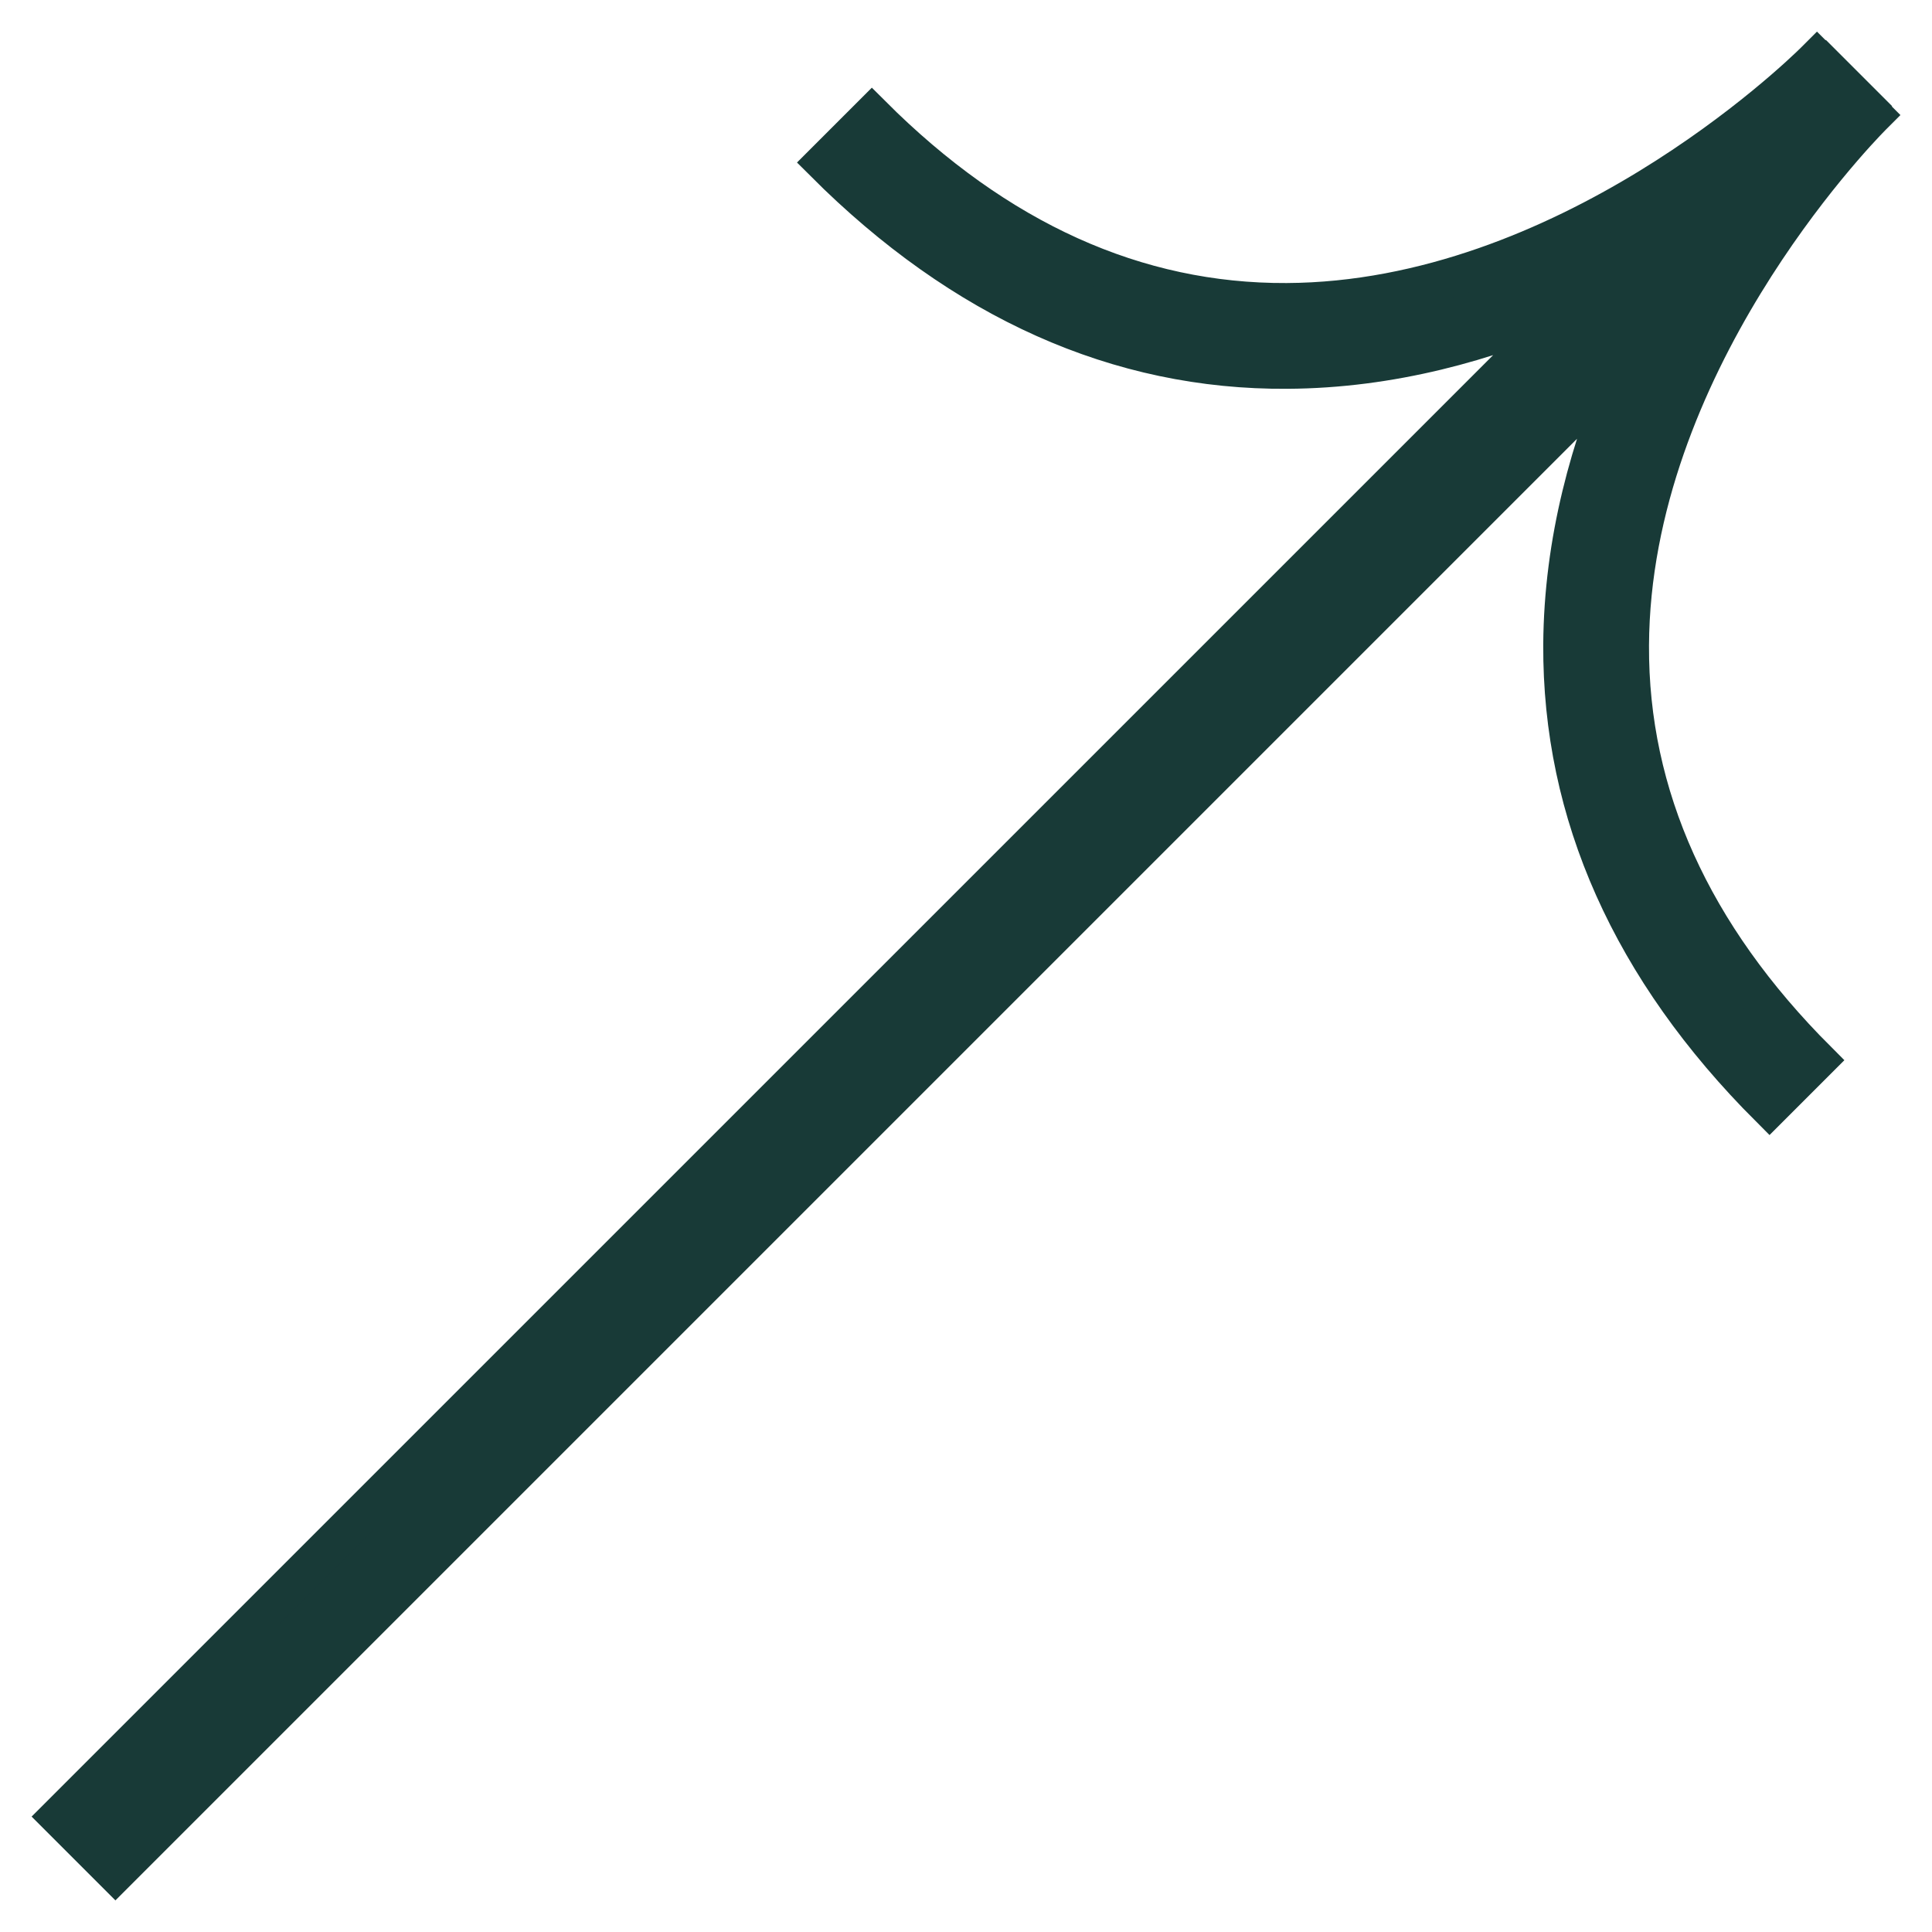
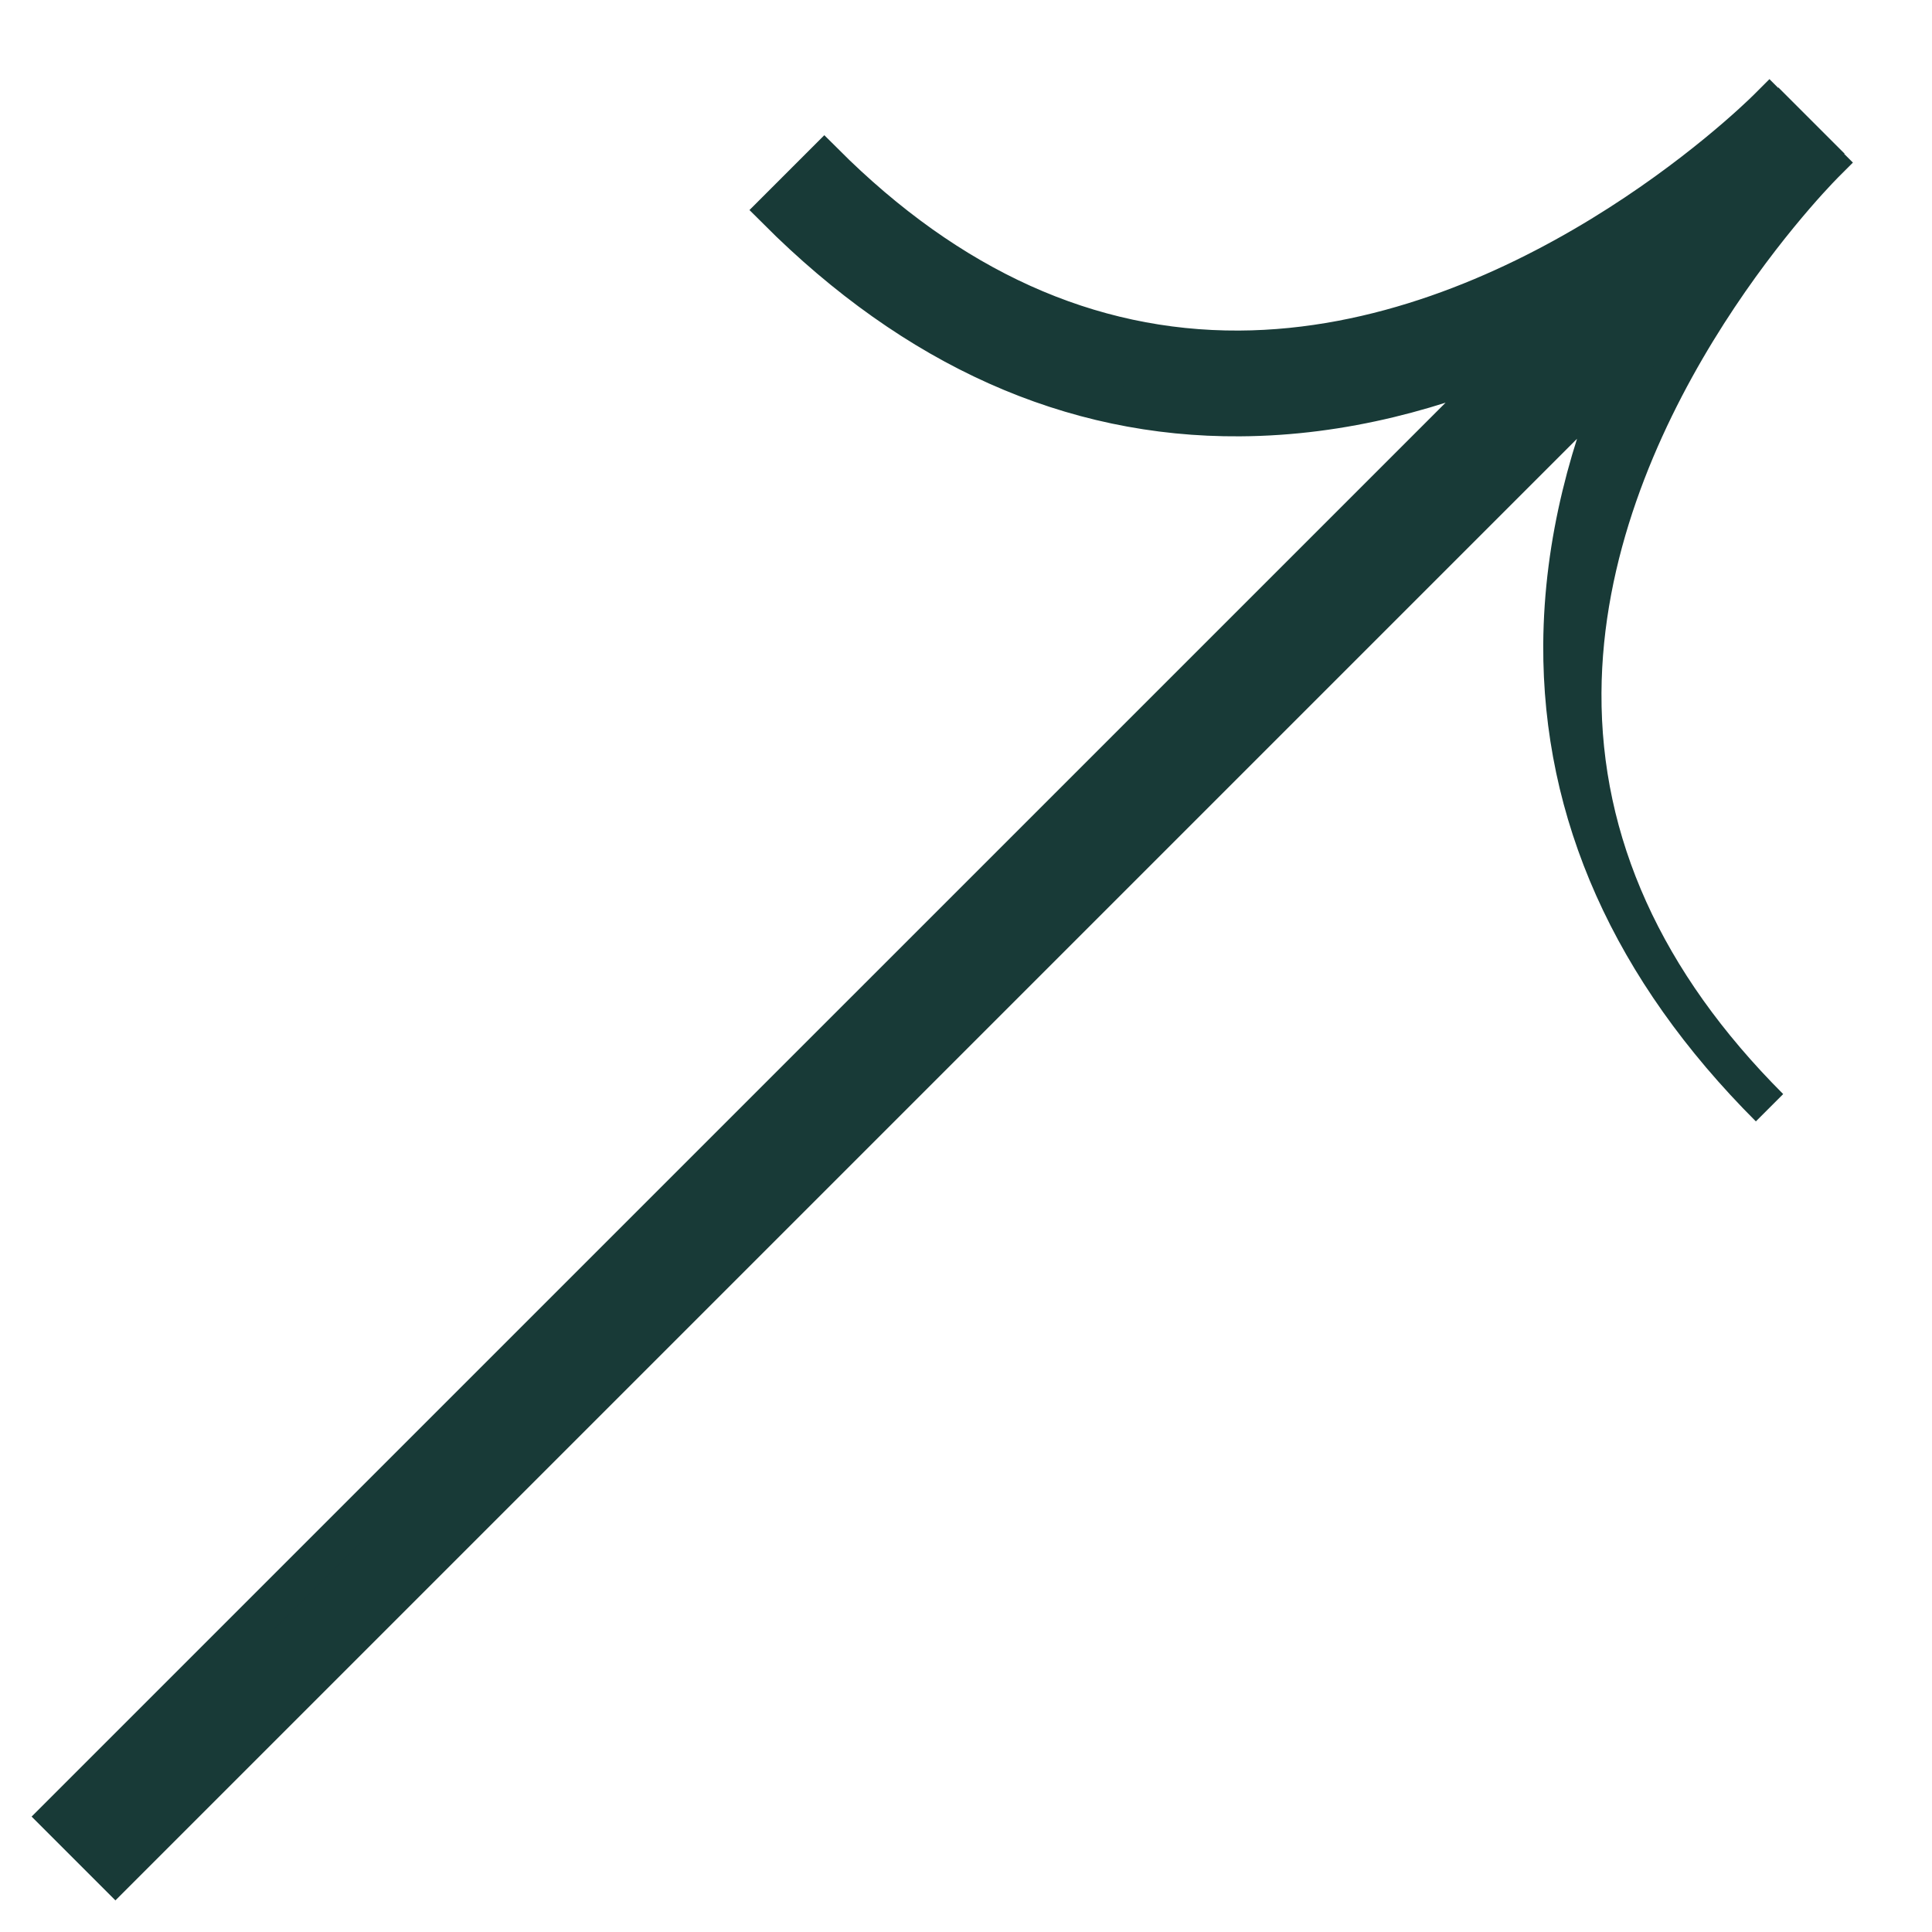
<svg xmlns="http://www.w3.org/2000/svg" id="Calque_1" version="1.1" viewBox="0 0 50 50">
  <defs>
    <style>
      .st0 {
        fill: #183a37;
        stroke: #183a37;
        stroke-miterlimit: 10;
      }
    </style>
  </defs>
  <g id="Calque_11" data-name="Calque_1">
-     <path class="st0" d="M2.987,48.475L42.102,9.36c-.944,2.15-1.647,4.64-1.663,7.324-.023,4.37,1.775,8.403,5.356,11.984l1.23-1.23c-3.237-3.237-4.869-6.849-4.849-10.735.035-7.228,5.785-13.202,6.261-13.686l.039-.039-.224-.224.008-.008-.514-.514-.491-.491-.008.008-.224-.224-.039.039c-.48.48-6.458,6.226-13.686,6.261-3.886.019-7.494-1.609-10.735-4.849l-1.23,1.23c3.581,3.581,7.614,5.387,11.984,5.356,2.684-.015,5.178-.715,7.324-1.663L1.525,47.013l1.454,1.454.008.008Z" />
+     <path class="st0" d="M2.987,48.475L42.102,9.36c-.944,2.15-1.647,4.64-1.663,7.324-.023,4.37,1.775,8.403,5.356,11.984c-3.237-3.237-4.869-6.849-4.849-10.735.035-7.228,5.785-13.202,6.261-13.686l.039-.039-.224-.224.008-.008-.514-.514-.491-.491-.008.008-.224-.224-.039.039c-.48.48-6.458,6.226-13.686,6.261-3.886.019-7.494-1.609-10.735-4.849l-1.23,1.23c3.581,3.581,7.614,5.387,11.984,5.356,2.684-.015,5.178-.715,7.324-1.663L1.525,47.013l1.454,1.454.008.008Z" />
  </g>
</svg>